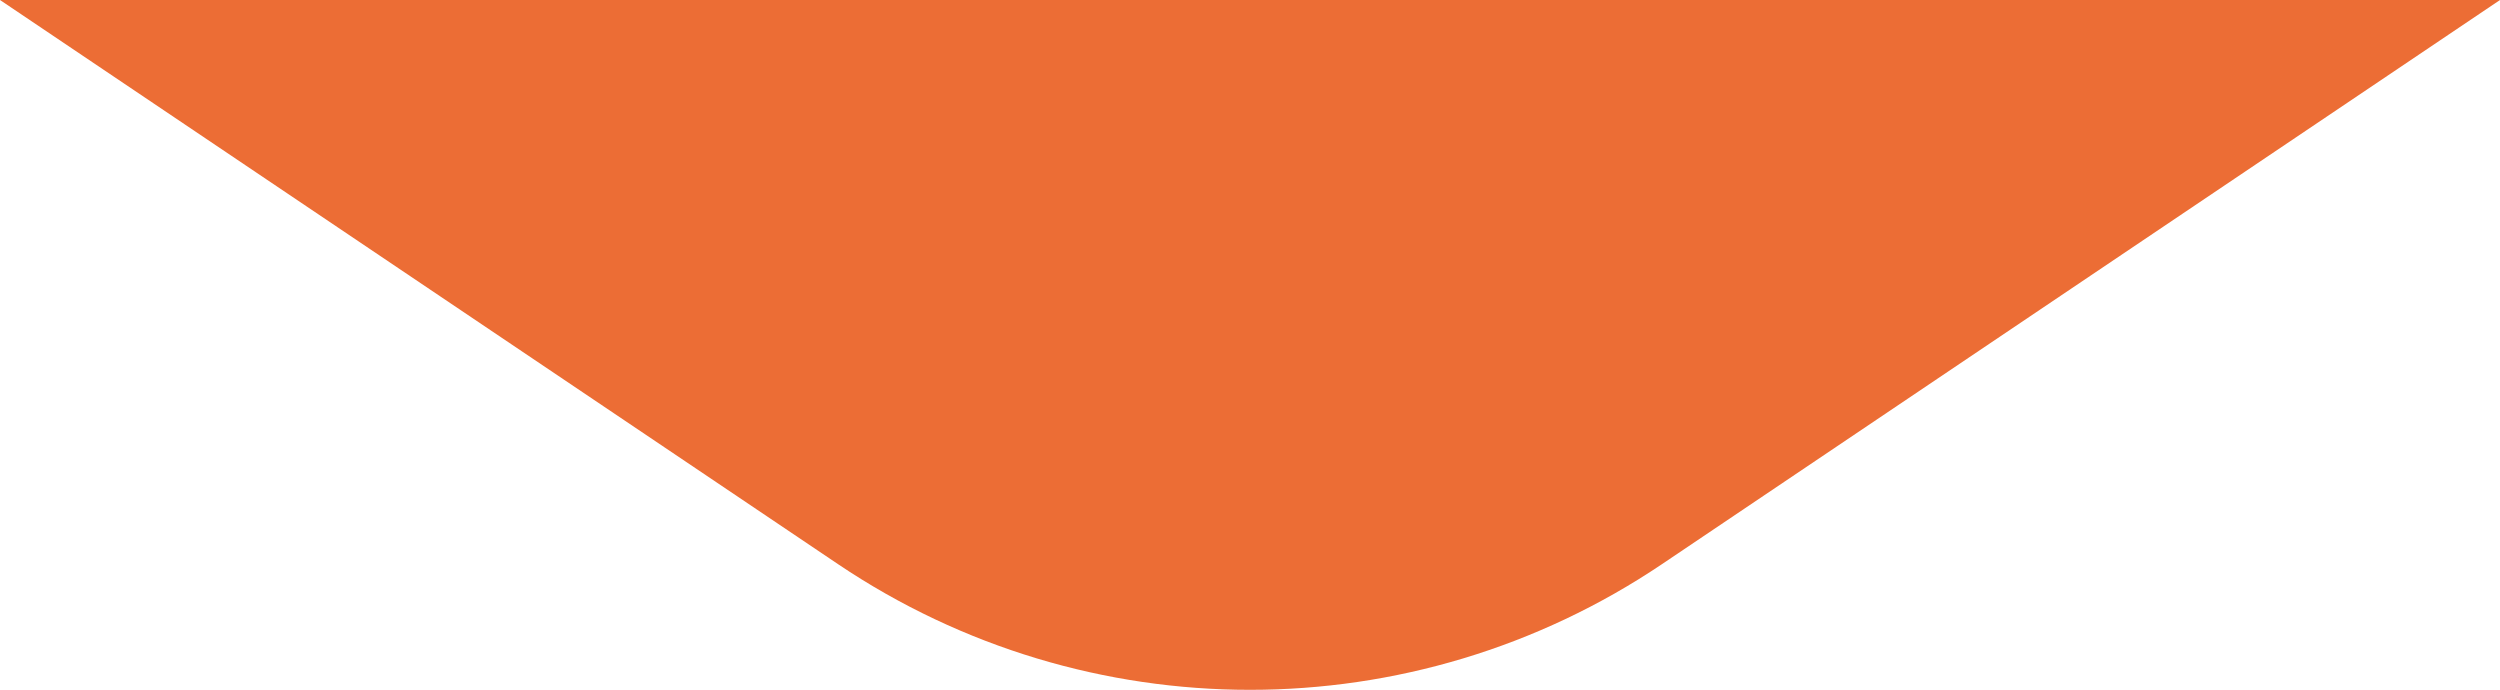
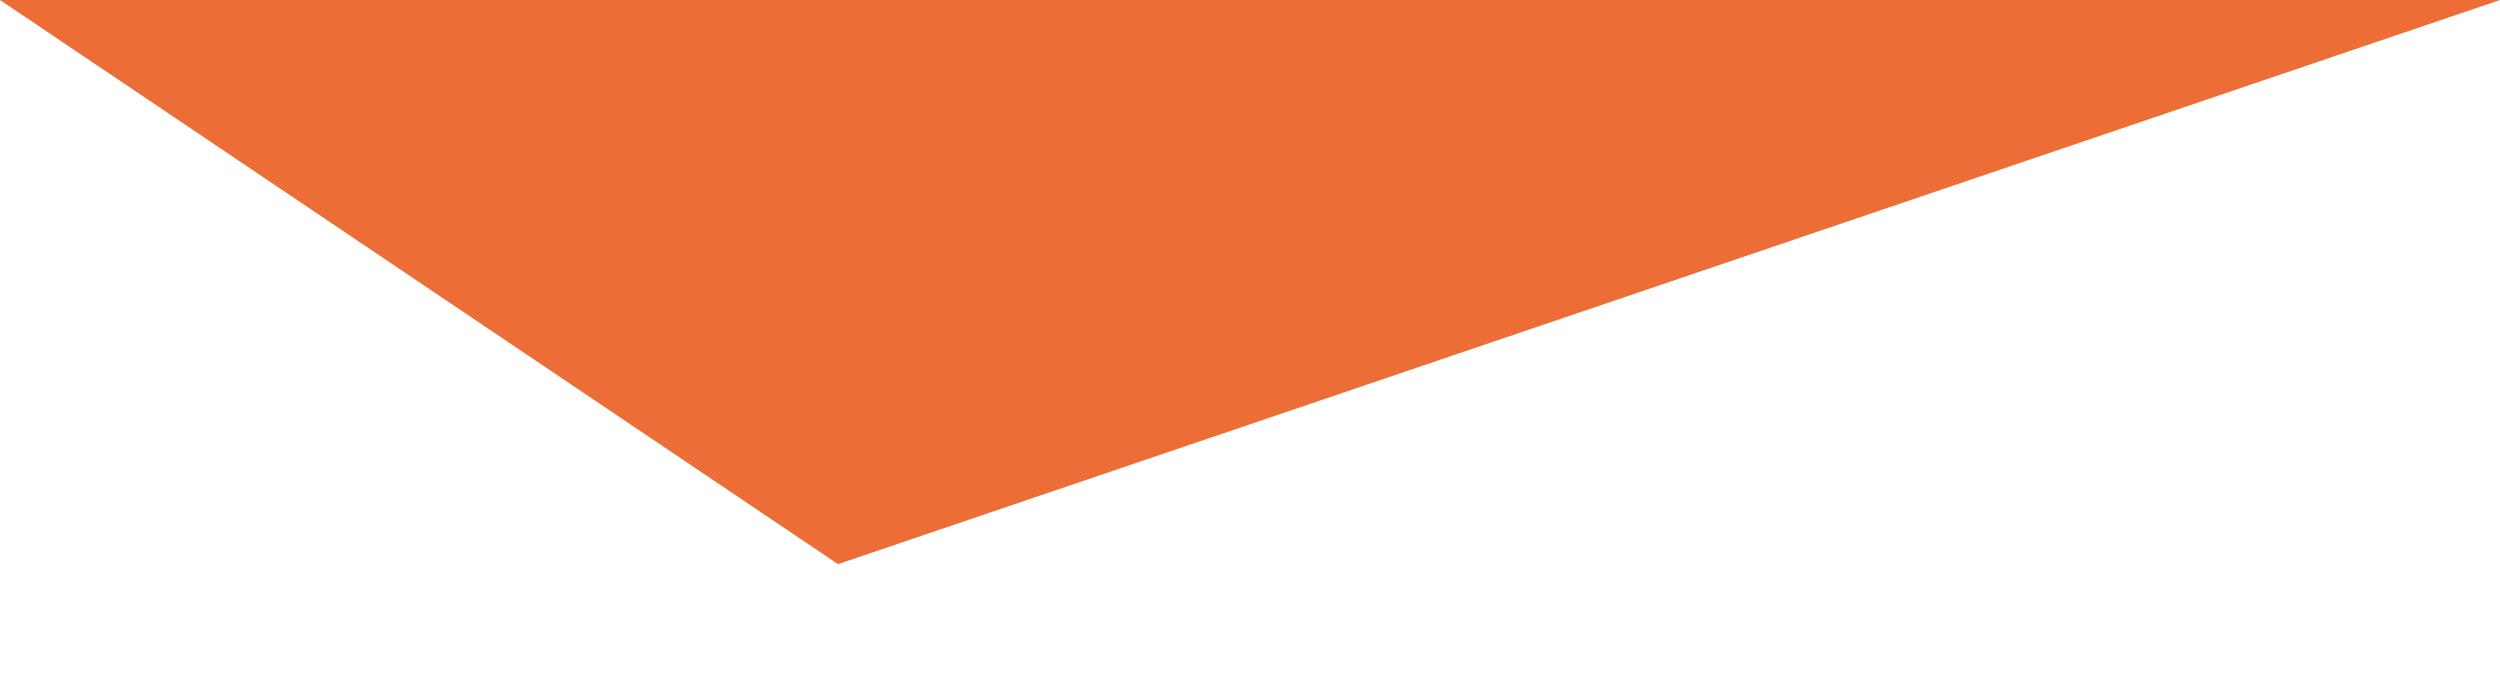
<svg xmlns="http://www.w3.org/2000/svg" id="_レイヤー_2" viewBox="0 0 41.17 11.36">
  <g id="_コンテンツ">
-     <path d="m0,0l13.8,9.29c4.1,2.76,9.47,2.76,13.57,0L41.17,0" style="fill:#ec6d35;" />
+     <path d="m0,0l13.8,9.29L41.17,0" style="fill:#ec6d35;" />
  </g>
</svg>